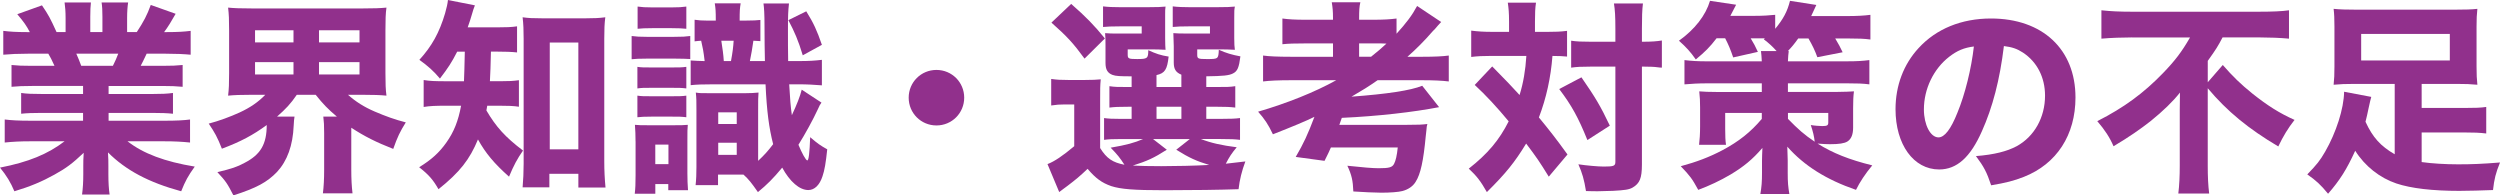
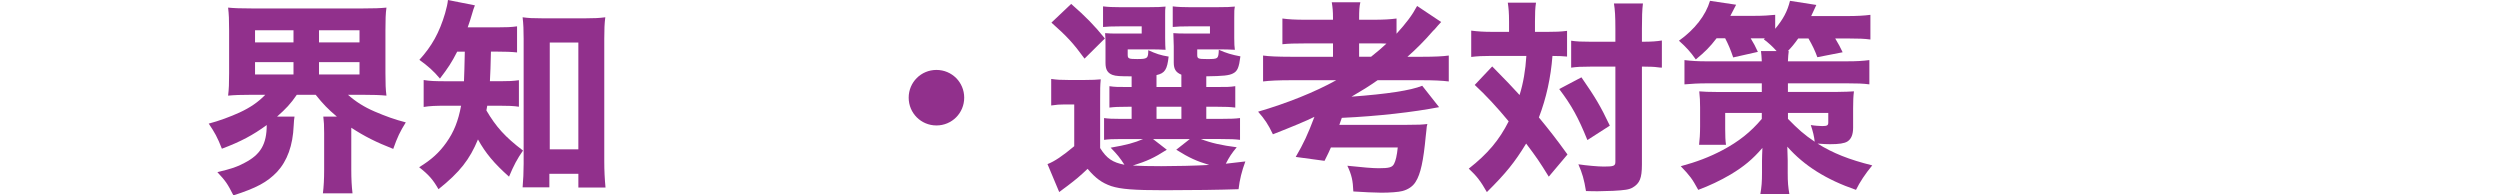
<svg xmlns="http://www.w3.org/2000/svg" id="_レイヤー_2" viewBox="0 0 182.324 14.249">
  <g id="_レイヤー_1-2">
-     <path d="M2.324,6.27c-.659,0-.989.015-1.484.06v-1.59c.435.045.78.061,1.484.061h1.65c-.225-.48-.285-.615-.45-.885h-1.484c-.721,0-1.335.029-1.801.074v-1.739c.48.06.96.09,1.71.09h.226c-.255-.48-.42-.72-.915-1.305l1.8-.646c.48.705.6.93,1.065,1.95h.659v-1.021c0-.465-.029-.824-.074-1.14h1.92c-.03.271-.046.585-.046,1.05v1.11h.886v-1.11c0-.45-.016-.765-.061-1.05h1.936c-.045.271-.075.675-.075,1.14v1.021h.705c.51-.78.75-1.23,1.02-1.98l1.815.646c-.315.555-.54.93-.841,1.335h.211c.795,0,1.244-.03,1.725-.09v1.739c-.465-.045-1.095-.074-1.83-.074h-1.38c-.271.569-.285.6-.435.885h1.56c.705,0,1.064-.016,1.5-.061v1.59c-.51-.045-.825-.06-1.5-.06h-3.9v.585h3.195c.63,0,1.08-.015,1.5-.075v1.515c-.435-.045-.855-.06-1.5-.06h-3.195v.57h4.08c.87,0,1.41-.03,1.86-.09v1.68c-.585-.061-1.141-.09-1.845-.09h-2.715c1.154.899,2.715,1.484,4.904,1.845-.495.689-.689,1.05-.99,1.8-2.369-.646-4.034-1.53-5.34-2.835.03.51.03.585.03.96v.615c0,.63.03,1.095.09,1.5h-2.01c.061-.45.09-.915.09-1.5v-.601c0-.359,0-.404.03-.944-.825.779-1.26,1.109-2.13,1.59-.885.495-1.77.87-2.925,1.215-.271-.646-.57-1.14-1.05-1.725,2.085-.405,3.494-.99,4.71-1.92h-2.49c-.735,0-1.29.029-1.875.09v-1.68c.479.06,1.02.09,1.86.09h3.854v-.57h-3.015c-.646,0-1.065.015-1.5.06v-1.515c.39.061.84.075,1.5.075h3.015v-.585h-3.735ZM8.234,4.8c.195-.405.255-.525.39-.885h-3.06c.15.345.225.51.36.885h2.31Z" style="fill:#91308c; stroke-width:0px;" />
    <path d="M18.284,6.914c-.705,0-1.185.016-1.649.061.06-.48.074-.885.074-1.635v-3.12c0-.795-.015-1.17-.074-1.665.479.045.915.06,1.694.06h8.175c.765,0,1.2-.015,1.68-.06-.06.435-.074.885-.074,1.665v3.12c0,.75.015,1.199.074,1.635-.479-.045-.93-.061-1.68-.061h-1.125c.556.495,1.17.886,1.936,1.216.84.359,1.47.585,2.279.795-.42.675-.615,1.079-.915,1.935-1.229-.48-2.1-.915-3.06-1.545v3.075c0,.675.03,1.199.09,1.71h-2.16c.061-.495.091-1.021.091-1.726v-2.67c0-.54-.016-.854-.061-1.199h.99c-.675-.57-1.005-.915-1.545-1.591h-1.38c-.45.66-.795,1.021-1.44,1.591h1.275c-.03.18-.045.329-.061.659-.06,1.44-.465,2.565-1.215,3.375-.72.75-1.5,1.17-3.18,1.71-.435-.854-.555-1.035-1.17-1.694,1.05-.256,1.425-.375,1.979-.676,1.17-.6,1.62-1.364,1.62-2.76-1.005.735-1.904,1.215-3.27,1.726-.33-.841-.525-1.186-.96-1.83.75-.195,1.59-.51,2.25-.811.78-.359,1.365-.765,1.875-1.29h-1.065ZM18.6,3.09h2.805v-.885h-2.805v.885ZM18.6,5.43h2.805v-.9h-2.805v.9ZM23.265,3.09h2.954v-.885h-2.954v.885ZM23.265,5.43h2.954v-.9h-2.954v.9Z" style="fill:#91308c; stroke-width:0px;" />
    <path d="M33.344,3.765c-.404.795-.675,1.2-1.26,1.965-.45-.54-.87-.915-1.5-1.365.915-1.005,1.455-1.979,1.875-3.39.12-.435.181-.689.21-.975l1.965.39c-.09.21-.119.33-.255.78-.075.255-.12.404-.27.825h2.114c.705,0,1.08-.016,1.485-.075v1.904c-.405-.045-.9-.06-1.485-.06h-.42q-.029,1.395-.074,2.16h.72c.66,0,.975-.016,1.395-.075v1.935c-.39-.06-.795-.075-1.47-.075h-.84c-.03.15-.03.195-.061.346.705,1.199,1.365,1.935,2.67,2.925-.42.6-.675,1.08-1.02,1.904-1.08-.96-1.71-1.71-2.265-2.715-.601,1.455-1.32,2.386-2.88,3.63-.391-.689-.705-1.05-1.41-1.604.885-.54,1.47-1.065,1.995-1.815.54-.765.854-1.545,1.064-2.67h-1.05c-.825,0-1.229.016-1.68.091v-1.965c.45.074.81.09,1.725.09h1.215q.03-.675.061-2.16h-.556ZM40.063,13.664h-1.949c.045-.524.075-1.14.075-1.725V2.835c0-.615-.016-1.08-.075-1.575.435.06.75.075,1.395.075h3.24c.569,0,.96-.016,1.395-.075-.06.465-.075.899-.075,1.575v8.924c0,.69.03,1.275.091,1.92h-1.98v-1.005h-2.115v.99ZM40.094,10.89h2.085V3.104h-2.085v7.785Z" style="fill:#91308c; stroke-width:0px;" />
-     <path d="M50.34,4.305c-.27-.015-.63-.03-1.095-.03h-2.085c-.585,0-.78.016-1.095.045v-1.694c.359.045.585.06,1.095.06h2.01c.63,0,.795-.015,1.17-.06v1.68ZM46.35,10.319c0-.45-.015-.84-.045-1.215.301.03.466.03.96.03h1.891c.479,0,.705,0,1.005-.03-.03.33-.03.42-.03,1.185v2.355c0,.495.015.765.045,1.229h-1.439v-.45h-.945v.705h-1.5c.045-.39.06-.734.06-1.364v-2.445ZM46.485,4.875c.285.045.465.045,1.05.045h1.41c.569,0,.779,0,1.109-.045v1.574c-.375-.045-.524-.045-1.109-.045h-1.41c-.57,0-.735,0-1.05.045v-1.574ZM46.485,6.975c.3.045.479.045,1.05.045h1.41c.585,0,.779,0,1.109-.045v1.575c-.375-.045-.524-.045-1.109-.045h-1.41c-.555,0-.75.015-1.05.045v-1.575ZM46.5.479c.33.045.585.061,1.05.061h1.44c.495,0,.72-.016,1.064-.061v1.62c-.345-.03-.51-.045-1.064-.045h-1.44c-.51,0-.765.015-1.05.045V.479ZM47.79,11.97h.96v-1.426h-.96v1.426ZM54.45,1.5c.479,0,.75-.016,1.005-.045v1.545c-.24-.016-.33-.016-.511-.03-.06.45-.165,1.064-.255,1.484h1.096c-.016-.75-.03-1.574-.03-2.579,0-.84-.03-1.32-.075-1.62h1.86c-.061.57-.075.854-.075,1.965,0,.585,0,1.604.015,2.234h.78c.75,0,1.17-.029,1.68-.09v1.86c-.57-.045-1.08-.075-1.695-.075h-.689c.06,1.065.104,1.635.195,2.25.359-.765.6-1.38.72-1.86l1.439.945c-.104.135-.135.195-.255.465-.359.78-.944,1.845-1.425,2.61.24.585.54,1.14.646,1.14.104,0,.165-.525.21-1.695.54.466.734.601,1.244.886-.104.989-.194,1.529-.345,1.965-.21.645-.585,1.005-1.035,1.005-.645,0-1.35-.615-1.904-1.635-.675.81-1.096,1.229-1.771,1.784-.495-.705-.66-.915-1.05-1.274h-1.859v.765h-1.636c.045-.39.061-.81.061-1.305v-4.155c0-.675,0-.869-.045-1.29.24.046.39.046.915.046h2.715c.404,0,.6-.016.944-.046-.029.271-.029.57-.029,1.29v3.69c.449-.42.72-.72,1.095-1.215-.3-1.17-.465-2.385-.555-4.365h-3.885c-.766,0-1.096.015-1.575.061v-1.801c.435.03.524.03,1.02.045-.09-.75-.135-.96-.255-1.484-.21.015-.27.015-.479.045v-1.575c.314.045.54.061.899.061h.646v-.075c0-.6-.016-.825-.075-1.186h1.89c-.06.36-.075.525-.075,1.261h.511ZM52.38,9.044h1.35v-.854h-1.35v.854ZM52.38,11.294h1.35v-.885h-1.35v.885ZM53.31,4.454c.12-.645.165-1.02.195-1.484h-.9c.09.585.15.99.181,1.484h.524ZM58.8.825c.54.869.779,1.395,1.14,2.444l-1.395.765c-.33-1.095-.601-1.71-1.05-2.564l1.305-.645Z" style="fill:#91308c; stroke-width:0px;" />
    <path d="M70.319,7.124c0,1.125-.899,2.025-2.024,2.025s-2.025-.9-2.025-2.025.9-2.024,2.025-2.024,2.024.899,2.024,2.024Z" style="fill:#91308c; stroke-width:0px;" />
    <path d="M80.234,10.799c.48.766.915,1.051,1.771,1.216-.33-.511-.511-.735-1.005-1.245,1.154-.195,1.739-.36,2.369-.63h-1.59c-.645,0-.944.015-1.26.06v-1.59c.345.045.585.06,1.245.06h.765v-.885h-.21c-.78,0-1.035.016-1.41.061v-1.561c.405.061.601.061,1.41.061h.21v-.78c-.84,0-1.155-.015-1.395-.104-.36-.136-.51-.391-.51-.87v-1.26c0-.48,0-.556-.03-.915.3.029.51.029,1.08.029h1.59v-.524h-1.59c-.63,0-.87.015-1.23.045V.465c.345.045.795.06,1.26.06h1.98c.734,0,1.005-.015,1.319-.045-.029.195-.029.3-.029.585v1.726c0,.42.015.659.029.84-.329-.016-.63-.03-.975-.03h-1.785v.39c0,.285.075.315.69.315.75,0,.81-.045.81-.646.556.256.9.375,1.485.466-.105.944-.271,1.215-.885,1.35v.87h1.814v-.9c-.405-.165-.555-.405-.555-.885v-1.185c0-.136-.016-.45-.03-.96.3.029.51.029,1.08.029h1.59v-.524h-1.47c-.646,0-.885.015-1.245.045V.465c.345.045.795.06,1.26.06h1.936c.75,0,1.02-.015,1.335-.045-.045.255-.045.271-.045.84v1.471c0,.404.015.63.045.84-.346-.016-.646-.03-.99-.03h-1.755v.405c0,.27.075.3.689.3.84,0,.855,0,.886-.675.539.239.93.359,1.574.479-.104.811-.21,1.08-.54,1.245-.284.15-.72.195-1.949.21v.78h.72c.81,0,.99,0,1.395-.061v1.561c-.39-.045-.63-.061-1.409-.061h-.705v.885h1.034c.795,0,1.065-.015,1.426-.06v1.59c-.375-.045-.646-.06-1.426-.06h-1.425c.721.285,1.53.465,2.61.6-.375.45-.54.705-.795,1.2.45-.045.689-.075,1.425-.165-.255.689-.42,1.335-.495,2.024-1.275.045-3.359.075-5.415.075-2.22,0-3.165-.075-3.869-.3-.69-.24-1.141-.57-1.726-1.26-.585.555-.84.765-1.47,1.245-.255.194-.375.27-.6.449l-.855-2.039c.51-.195,1.11-.601,1.95-1.306v-3.045h-.705c-.36,0-.57.016-.975.075v-1.935c.435.06.659.075,1.229.075h1.26c.556,0,.78-.016,1.125-.046-.045.466-.045.646-.045,1.65v3.359ZM78.12.285c1.079.944,1.68,1.56,2.459,2.52l-1.484,1.47c-.811-1.109-1.26-1.604-2.415-2.625l1.44-1.364ZM85.095,10.919c-.96.615-1.44.825-2.476,1.155.511.03,1.215.045,2.07.045.99,0,2.475-.03,3.495-.09-.931-.285-1.44-.51-2.4-1.11l.99-.779h-2.685l1.005.779ZM84.345,8.669h1.814v-.885h-1.814v.885Z" style="fill:#91308c; stroke-width:0px;" />
    <path d="M94.14,5.85c-.87,0-1.561.03-2.025.09v-1.89c.405.06,1.08.09,2.01.09h3.09v-.975h-1.965c-.854,0-1.29.015-1.725.06v-1.875c.45.061.915.09,1.725.09h1.965v-.12c0-.51-.029-.779-.09-1.154h2.085c-.075.3-.09.63-.09,1.154v.12h.99c.81,0,1.26-.029,1.739-.09v1.11c.721-.795,1.141-1.351,1.5-2.025l1.755,1.17c-.09.09-.119.135-.21.226q-.104.119-.27.314c-.015,0-.075.075-.165.165-.525.615-1.215,1.305-1.814,1.83h1.109c.87,0,1.485-.03,1.905-.09v1.89c-.48-.06-1.125-.09-1.936-.09h-3.255c-.645.45-1.079.72-1.904,1.2,2.609-.195,4.305-.45,5.159-.795l1.23,1.56c-1.86.36-4.439.66-7.095.78-.061.165-.12.345-.18.51h4.904c.9,0,1.125-.015,1.515-.061q-.015.061-.045.195c0,.075-.045.436-.074.705-.165,1.77-.375,2.76-.735,3.314-.195.33-.555.57-.975.676-.271.074-.915.119-1.53.119-.436,0-1.38-.045-2.04-.09-.03-.795-.12-1.199-.435-1.875,1.109.12,1.859.181,2.279.181.766,0,.99-.061,1.125-.315.12-.225.21-.6.271-1.2h-4.875c-.135.301-.21.48-.465.976l-2.101-.285c.585-1.005.87-1.62,1.365-2.925-.6.3-1.649.734-3.029,1.274-.33-.704-.615-1.125-1.08-1.649,2.069-.601,4.14-1.425,5.699-2.295h-3.314ZM99.989,4.14c.525-.42.735-.6,1.125-.96-.33-.015-.436-.015-.78-.015h-1.215v.975h.87Z" style="fill:#91308c; stroke-width:0px;" />
    <path d="M110.054,1.56c0-.615-.029-.93-.09-1.365h2.056c-.061.375-.075.78-.075,1.365v.765h.87c.659,0,.989-.015,1.47-.074v1.875c-.315-.03-.555-.046-1.065-.046-.12,1.575-.449,3.075-.989,4.485.765.93,1.229,1.515,2.085,2.7l-1.365,1.619c-.675-1.095-.87-1.38-1.65-2.414-.84,1.38-1.5,2.189-2.864,3.539-.436-.765-.721-1.154-1.32-1.71,1.395-1.095,2.22-2.085,2.91-3.449-.855-1.035-1.665-1.905-2.476-2.655l1.275-1.35q1.38,1.395,1.995,2.085c.27-.855.435-1.83.495-2.851h-2.595c-.556,0-.96.016-1.426.075v-1.92c.466.061.931.09,1.53.09h1.229v-.765ZM115.334,5.64c1.005,1.455,1.38,2.069,2.07,3.524l-1.636,1.05c-.659-1.635-1.154-2.534-2.055-3.72l1.62-.854ZM115.994,4.859c-.675,0-.99.016-1.41.075v-1.965c.39.06.765.075,1.425.075h1.8v-.945c0-.915-.029-1.38-.104-1.845h2.114c-.06.479-.074,1.005-.074,1.845v.945h.09c.615,0,.99-.03,1.365-.09v1.979q-.136,0-.346-.03c-.165-.029-.6-.045-1.005-.045h-.104v7.14c0,1.005-.165,1.38-.676,1.68-.255.15-.585.195-1.425.24-.524.016-.84.03-1.109.03-.255,0-.45,0-.87-.015-.135-.841-.271-1.306-.555-1.95.6.09,1.439.165,1.859.165.72,0,.84-.045.84-.345v-6.945h-1.814Z" style="fill:#91308c; stroke-width:0px;" />
    <path d="M125.19,2.79c-.495.645-.841.989-1.516,1.545-.39-.556-.705-.9-1.229-1.365,1.154-.825,1.95-1.845,2.265-2.91l1.905.285q-.105.195-.42.81h1.814c.555,0,1.005-.029,1.455-.074v1.02c.585-.705.885-1.26,1.08-2.04l1.92.3q-.195.405-.375.811h2.654c.66,0,1.216-.03,1.665-.09v1.8c-.449-.061-.869-.075-1.56-.075h-1.005c.27.45.345.6.54,1.005l-1.845.36c-.181-.495-.346-.84-.646-1.365h-.75c-.3.42-.465.615-.75.915h.061c-.03.255-.045.359-.061.75h4.29c.765,0,1.185-.03,1.65-.09v1.77c-.466-.06-.87-.075-1.65-.075h-4.29v.63h3.42q1.08-.015,1.396-.045c-.045.33-.061.705-.061,1.23v1.41c0,.51-.135.84-.42,1.02-.225.135-.6.195-1.274.195q-.346,0-.9-.045c1.125.704,2.31,1.17,3.99,1.59-.511.614-.915,1.229-1.186,1.784-2.145-.734-3.779-1.755-5.01-3.149.016.45.03.765.03,1.005v.9c0,.704.03,1.02.12,1.545h-2.115c.09-.511.12-.886.12-1.545v-.87c0-.255.015-.57.03-.945-.721.84-1.365,1.365-2.311,1.935-.765.45-1.56.825-2.369,1.125-.45-.824-.601-1.02-1.275-1.725,1.125-.3,2.115-.675,3.045-1.17,1.185-.63,2.055-1.32,2.865-2.28v-.435h-2.67v1.185c0,.511.015.841.06,1.141h-1.965c.045-.375.075-.811.075-1.365v-1.365c0-.435-.016-.765-.061-1.17.346.03.75.045,1.261.045h3.3v-.63h-3.99c-.63,0-1.14.03-1.65.075v-1.77c.495.06.96.09,1.65.09h3.99c-.016-.345-.03-.495-.061-.75h1.14c-.314-.345-.524-.54-.93-.855l.075-.074h-1.035c.24.39.33.569.525.989l-1.8.405c-.21-.615-.346-.93-.585-1.395h-.63ZM130.395,8.669c.735.75,1.186,1.155,1.95,1.665-.045-.404-.12-.72-.285-1.215.24.045.675.075.825.075.36,0,.45-.045.45-.255v-.705h-2.94v.435Z" style="fill:#91308c; stroke-width:0px;" />
-     <path d="M144.54,9.569c-.841,1.905-1.83,2.79-3.12,2.79-1.86,0-3.18-1.815-3.18-4.395,0-1.71.585-3.271,1.68-4.455,1.29-1.41,3.135-2.16,5.279-2.16,3.766,0,6.165,2.25,6.165,5.76,0,2.729-1.365,4.845-3.765,5.79-.72.285-1.32.435-2.385.615-.315-.945-.525-1.351-1.11-2.131,1.335-.104,2.265-.345,2.97-.72,1.29-.705,2.07-2.1,2.07-3.689,0-1.335-.585-2.46-1.605-3.135-.435-.285-.795-.405-1.395-.48-.3,2.476-.825,4.47-1.604,6.21ZM142.154,4.14c-1.14.885-1.845,2.34-1.845,3.84,0,1.125.48,2.04,1.065,2.04.435,0,.899-.585,1.38-1.8.555-1.335,1.02-3.226,1.2-4.83-.721.09-1.216.3-1.801.75Z" style="fill:#91308c; stroke-width:0px;" />
-     <path d="M155.489,2.729c-.675,0-1.56.03-2.234.09V.75c.66.075,1.365.104,2.175.104h9.345c.93,0,1.665-.029,2.16-.104v2.069c-.631-.06-1.44-.09-2.115-.09h-2.73c-.329.63-.465.855-1.079,1.71v1.56l1.095-1.26c.72.825,1.305,1.396,2.16,2.085,1.095.87,1.965,1.425,3.074,1.92-.479.615-.81,1.155-1.185,1.936-2.175-1.29-3.72-2.55-5.145-4.245v5.67c0,.765.029,1.41.104,2.01h-2.25c.075-.6.105-1.29.105-2.025v-4.095c0-.42,0-.555.015-1.245-.51.646-1.215,1.335-2.145,2.085-.75.585-1.516,1.125-2.7,1.83-.27-.63-.63-1.185-1.185-1.83,1.949-.989,3.374-2.039,4.784-3.494.87-.9,1.38-1.561,1.98-2.61h-4.23Z" style="fill:#91308c; stroke-width:0px;" />
-     <path d="M174.645,6.119h-2.91c-.66,0-1.095.016-1.545.061.045-.405.06-.766.06-1.335V1.935c0-.54-.015-.915-.06-1.29.45.045.945.061,1.71.061h7.064c.84,0,1.305-.016,1.71-.061-.045.405-.06.72-.06,1.29v2.91c0,.569.015.93.06,1.335-.45-.045-.885-.061-1.529-.061h-2.535v1.755h3.074c.855,0,1.23-.015,1.636-.074v1.935c-.48-.06-.931-.075-1.636-.075h-3.074v2.16c.734.104,1.739.165,2.654.165,1.005,0,1.771-.03,3.061-.135-.315.779-.42,1.199-.511,2.01-.854.03-1.725.06-2.459.06-1.95,0-3.511-.18-4.59-.54-1.2-.404-2.295-1.26-3-2.385-.63,1.38-1.141,2.175-1.98,3.135-.54-.66-.885-.975-1.515-1.41.705-.734.915-.989,1.305-1.664.795-1.38,1.365-3.136,1.38-4.365l1.98.375c-.061.21-.09.36-.195.825-.075.375-.135.63-.225.989.524,1.141,1.109,1.785,2.13,2.37v-5.13ZM172.199,2.475v1.935h6.465v-1.935h-6.465Z" style="fill:#91308c; stroke-width:0px;" />
  </g>
</svg>